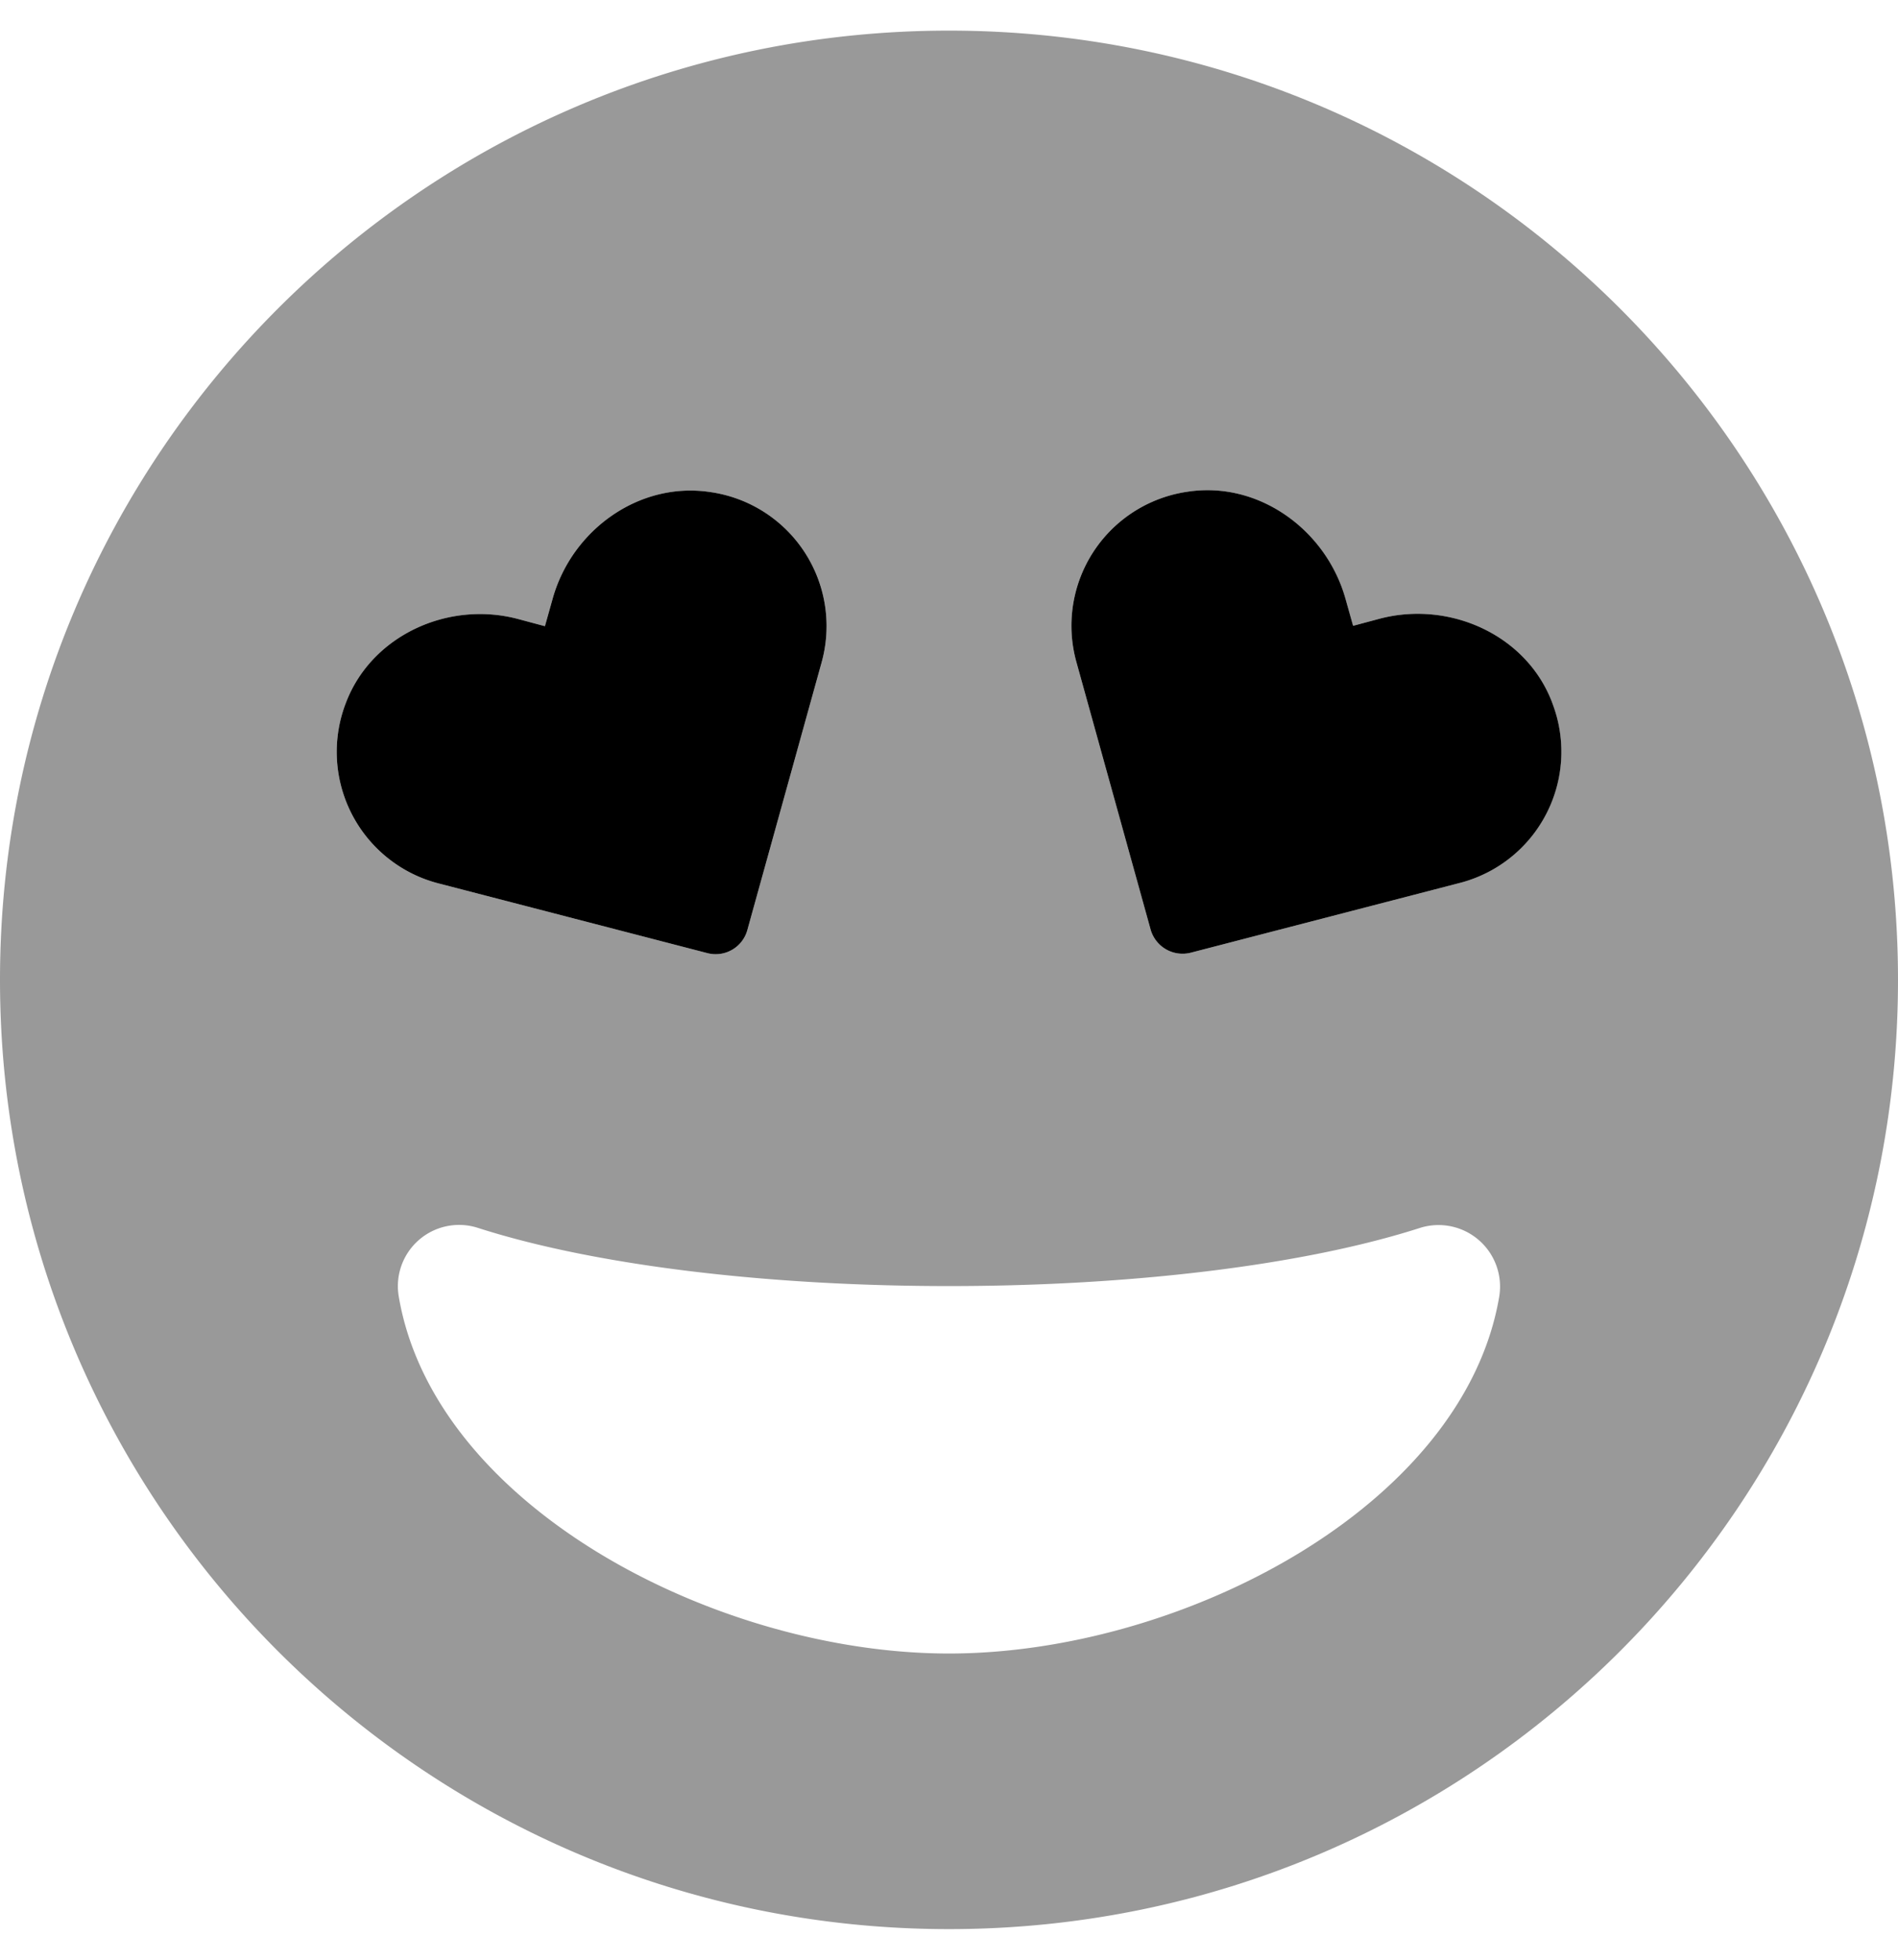
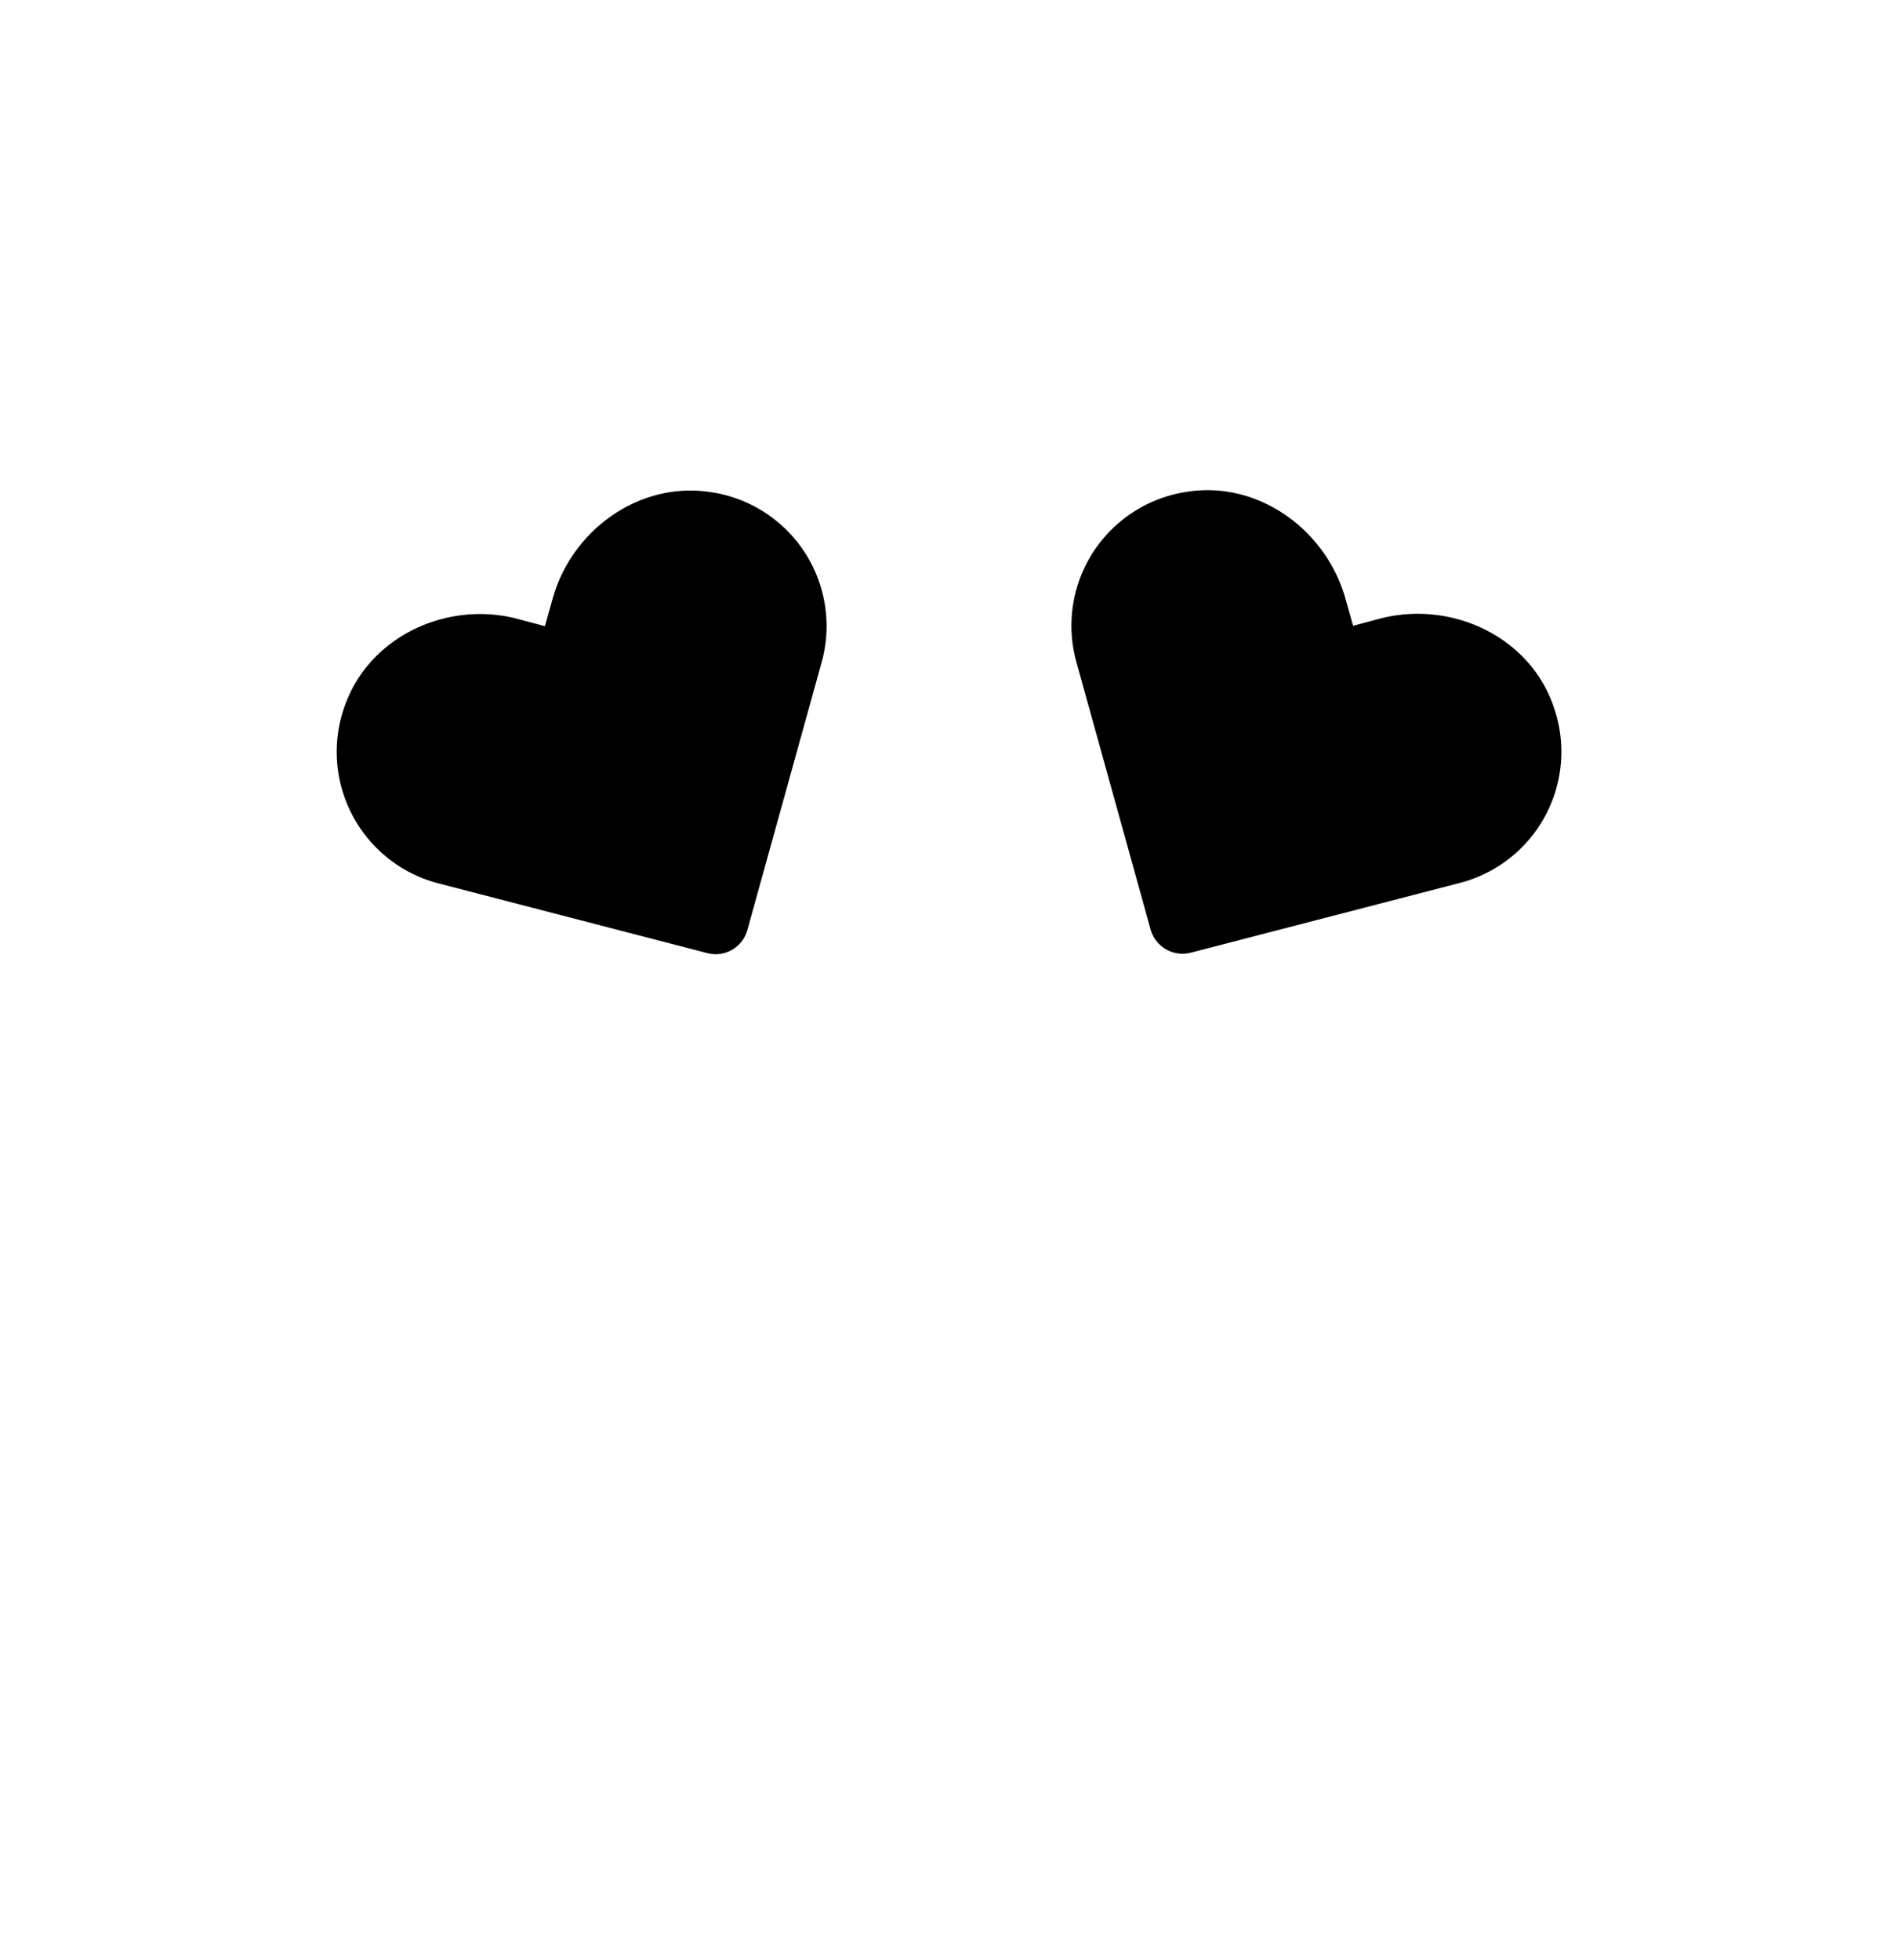
<svg xmlns="http://www.w3.org/2000/svg" viewBox="0 0 496 512">
  <defs>
    <style>.fa-secondary{opacity:.4}</style>
  </defs>
-   <path d="M248,8C111,8,0,119,0,256S111,504,248,504,496,393,496,256,385,8,248,8ZM90.4,183.6c6.7-17.6,26.7-26.7,44.9-21.9l7.1,1.9,2-7.1c5-18.1,22.8-30.9,41.5-27.9a35.38,35.38,0,0,1,29.71,40.26h0a35.93,35.93,0,0,1-.91,4.24L195.3,243a8.59,8.59,0,0,1-10.5,6l-70.2-18.2a35.49,35.49,0,0,1-25.47-43.25h0A34.27,34.27,0,0,1,90.4,183.6ZM391.8,338.7c-9.3,55-83.2,93.3-143.8,93.3s-134.5-38.3-143.8-93.3a16,16,0,0,1,20.7-17.9C155.1,330.5,200,336,248,336s92.9-5.5,123.1-15.2a16.08,16.08,0,0,1,20.7,17.9Zm-10.4-108-70.2,18.2a8.68,8.68,0,0,1-10.5-6L281.3,173a35.38,35.38,0,0,1,24.54-43.59h0a35.93,35.93,0,0,1,4.24-.91c18.6-3,36.4,9.8,41.5,27.9l2,7.1,7.1-1.9c18.2-4.7,38.2,4.3,44.9,21.9a35.42,35.42,0,0,1-20.1,45.88,36.92,36.92,0,0,1-4.1,1.32Z" class="fa-secondary" />
  <path d="M185.9,128.6c-18.7-3-36.5,9.8-41.5,27.9l-2,7.1-7.1-1.9c-18.2-4.8-38.2,4.3-44.9,21.9a35.5,35.5,0,0,0,20.25,45.93,36.32,36.32,0,0,0,3.95,1.27L184.8,249a8.59,8.59,0,0,0,10.5-6l19.4-69.9a35.38,35.38,0,0,0-24.54-43.59h0a35.93,35.93,0,0,0-4.24-.91Zm219.7,54.9c-6.7-17.6-26.7-26.6-44.9-21.9l-7.1,1.9-2-7.1c-5.1-18.1-22.9-30.9-41.5-27.9a35.38,35.38,0,0,0-29.71,40.26h0a35.93,35.93,0,0,0,.91,4.24l19.4,69.9a8.68,8.68,0,0,0,10.5,6l70.2-18.2a35.4,35.4,0,0,0,25.52-43.08v0a36.92,36.92,0,0,0-1.32-4.1Z" class="fa-primary" />
</svg>